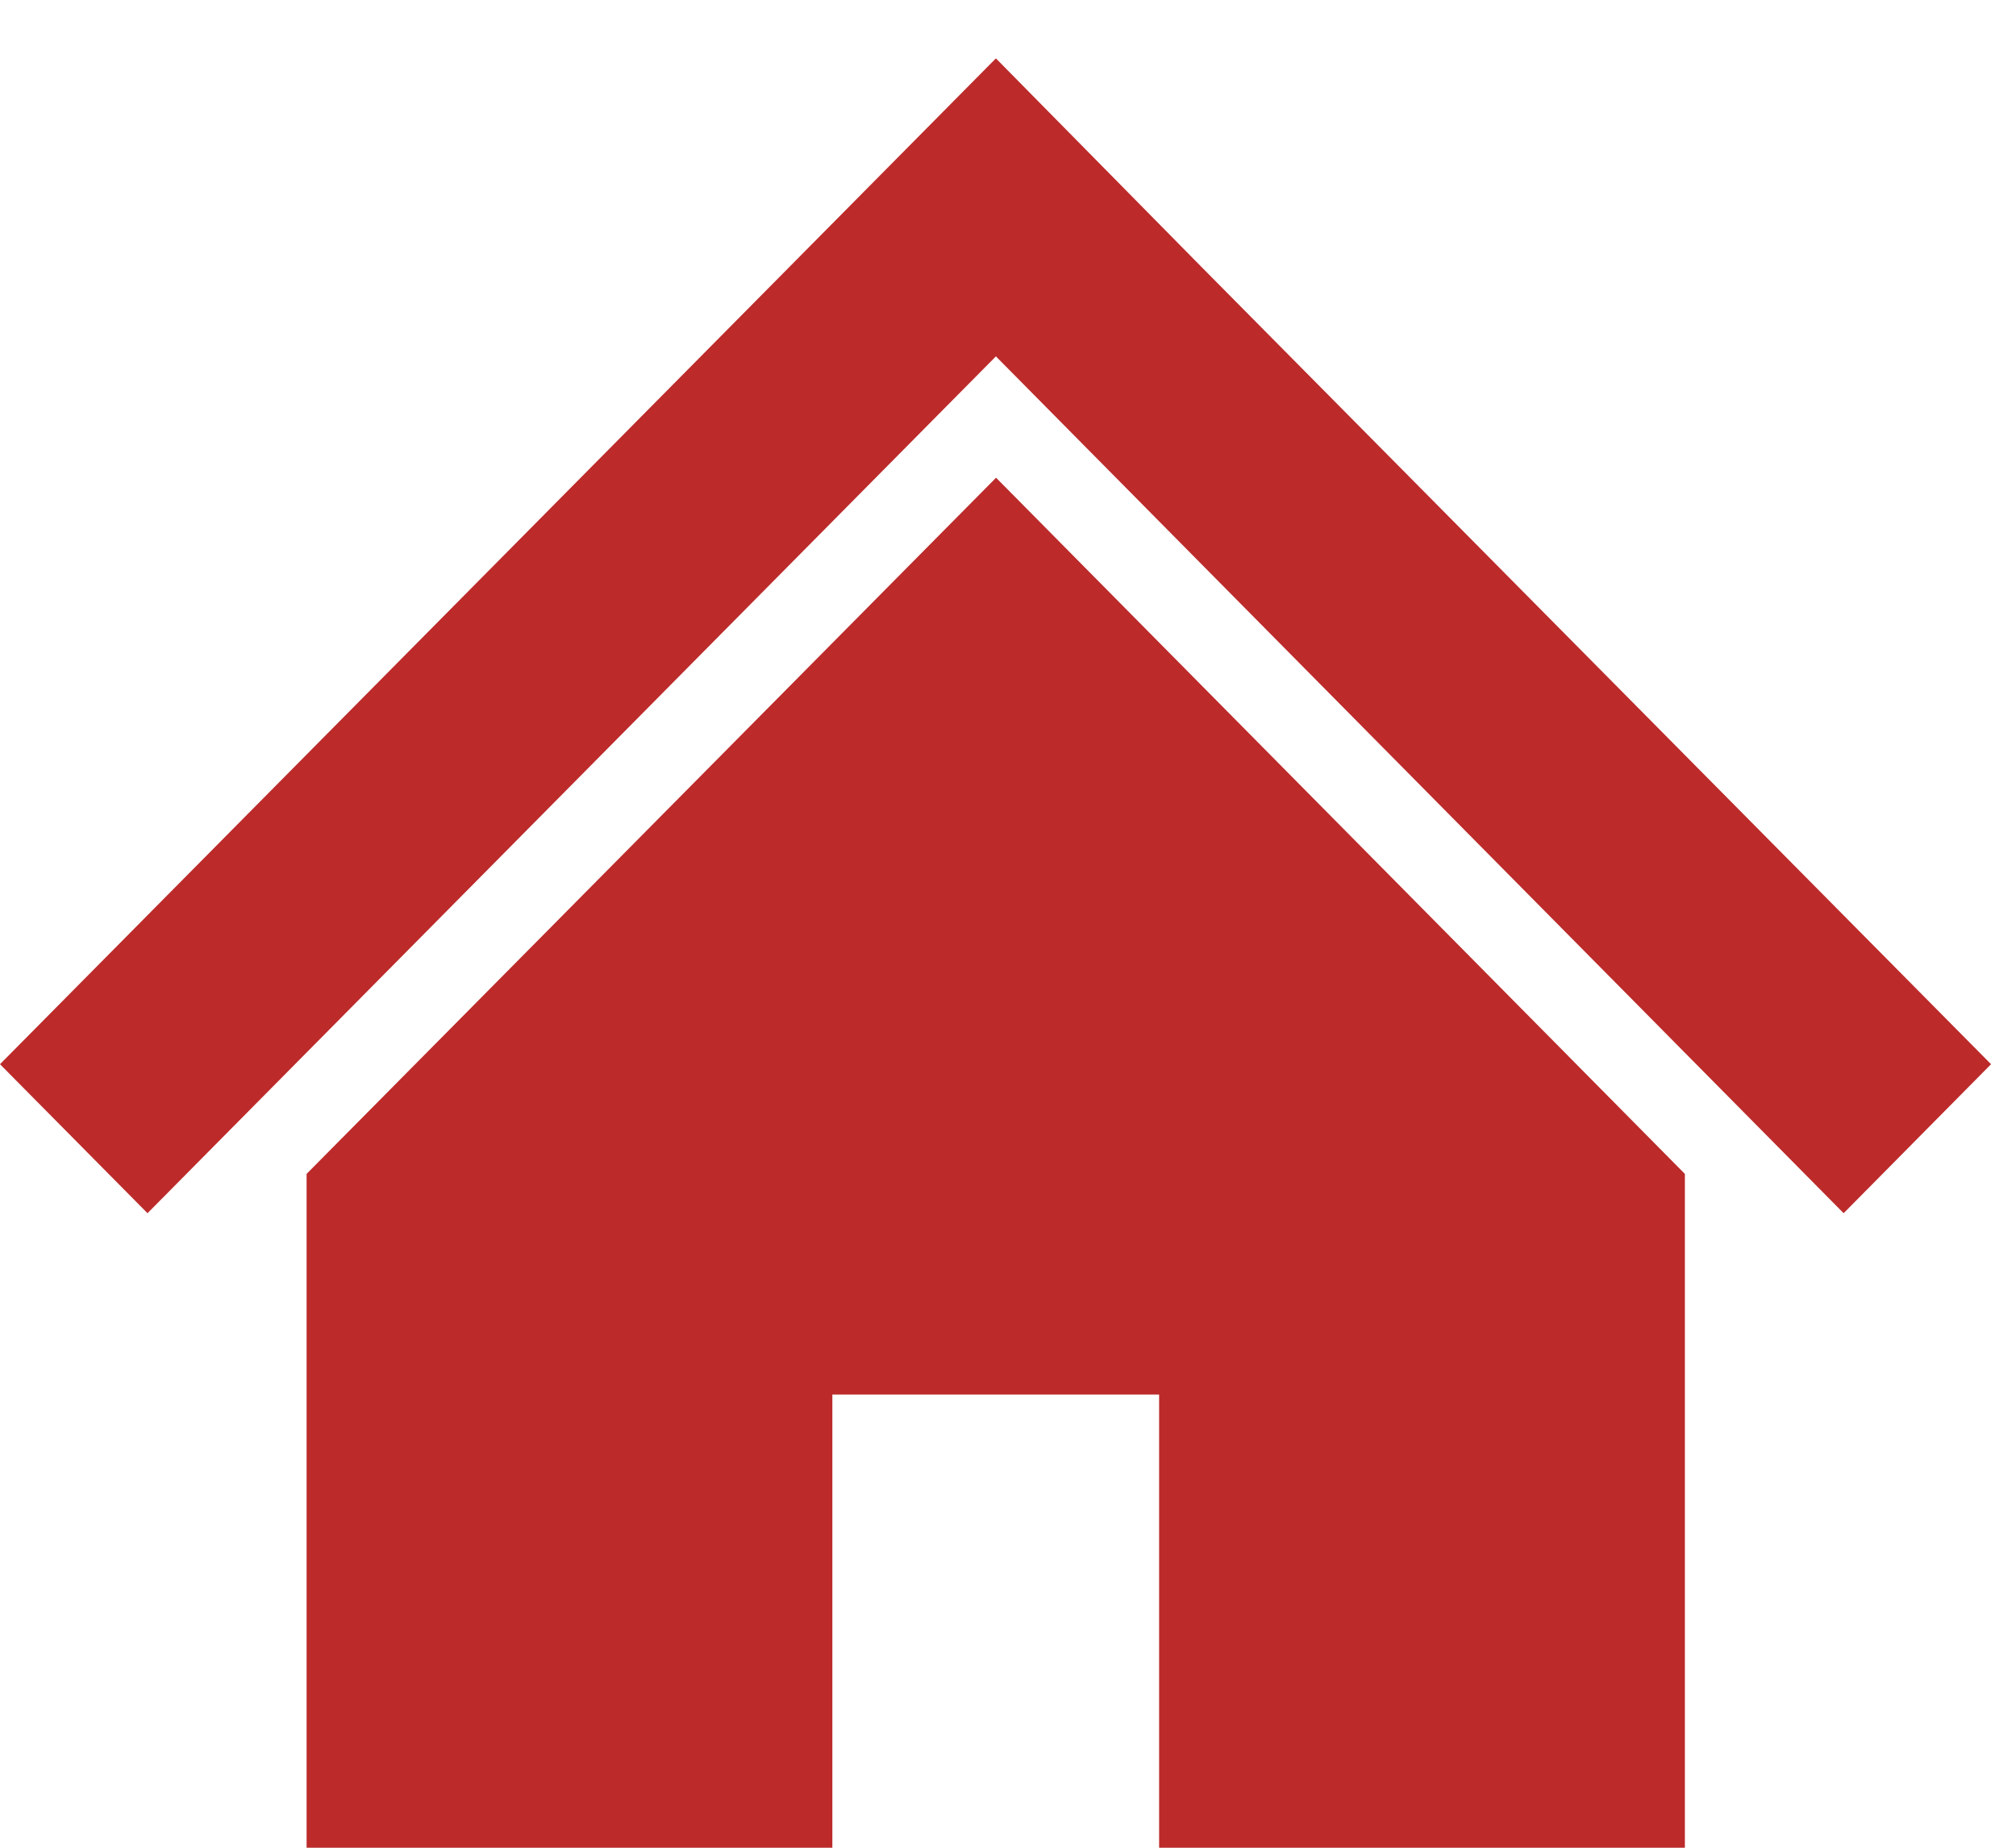
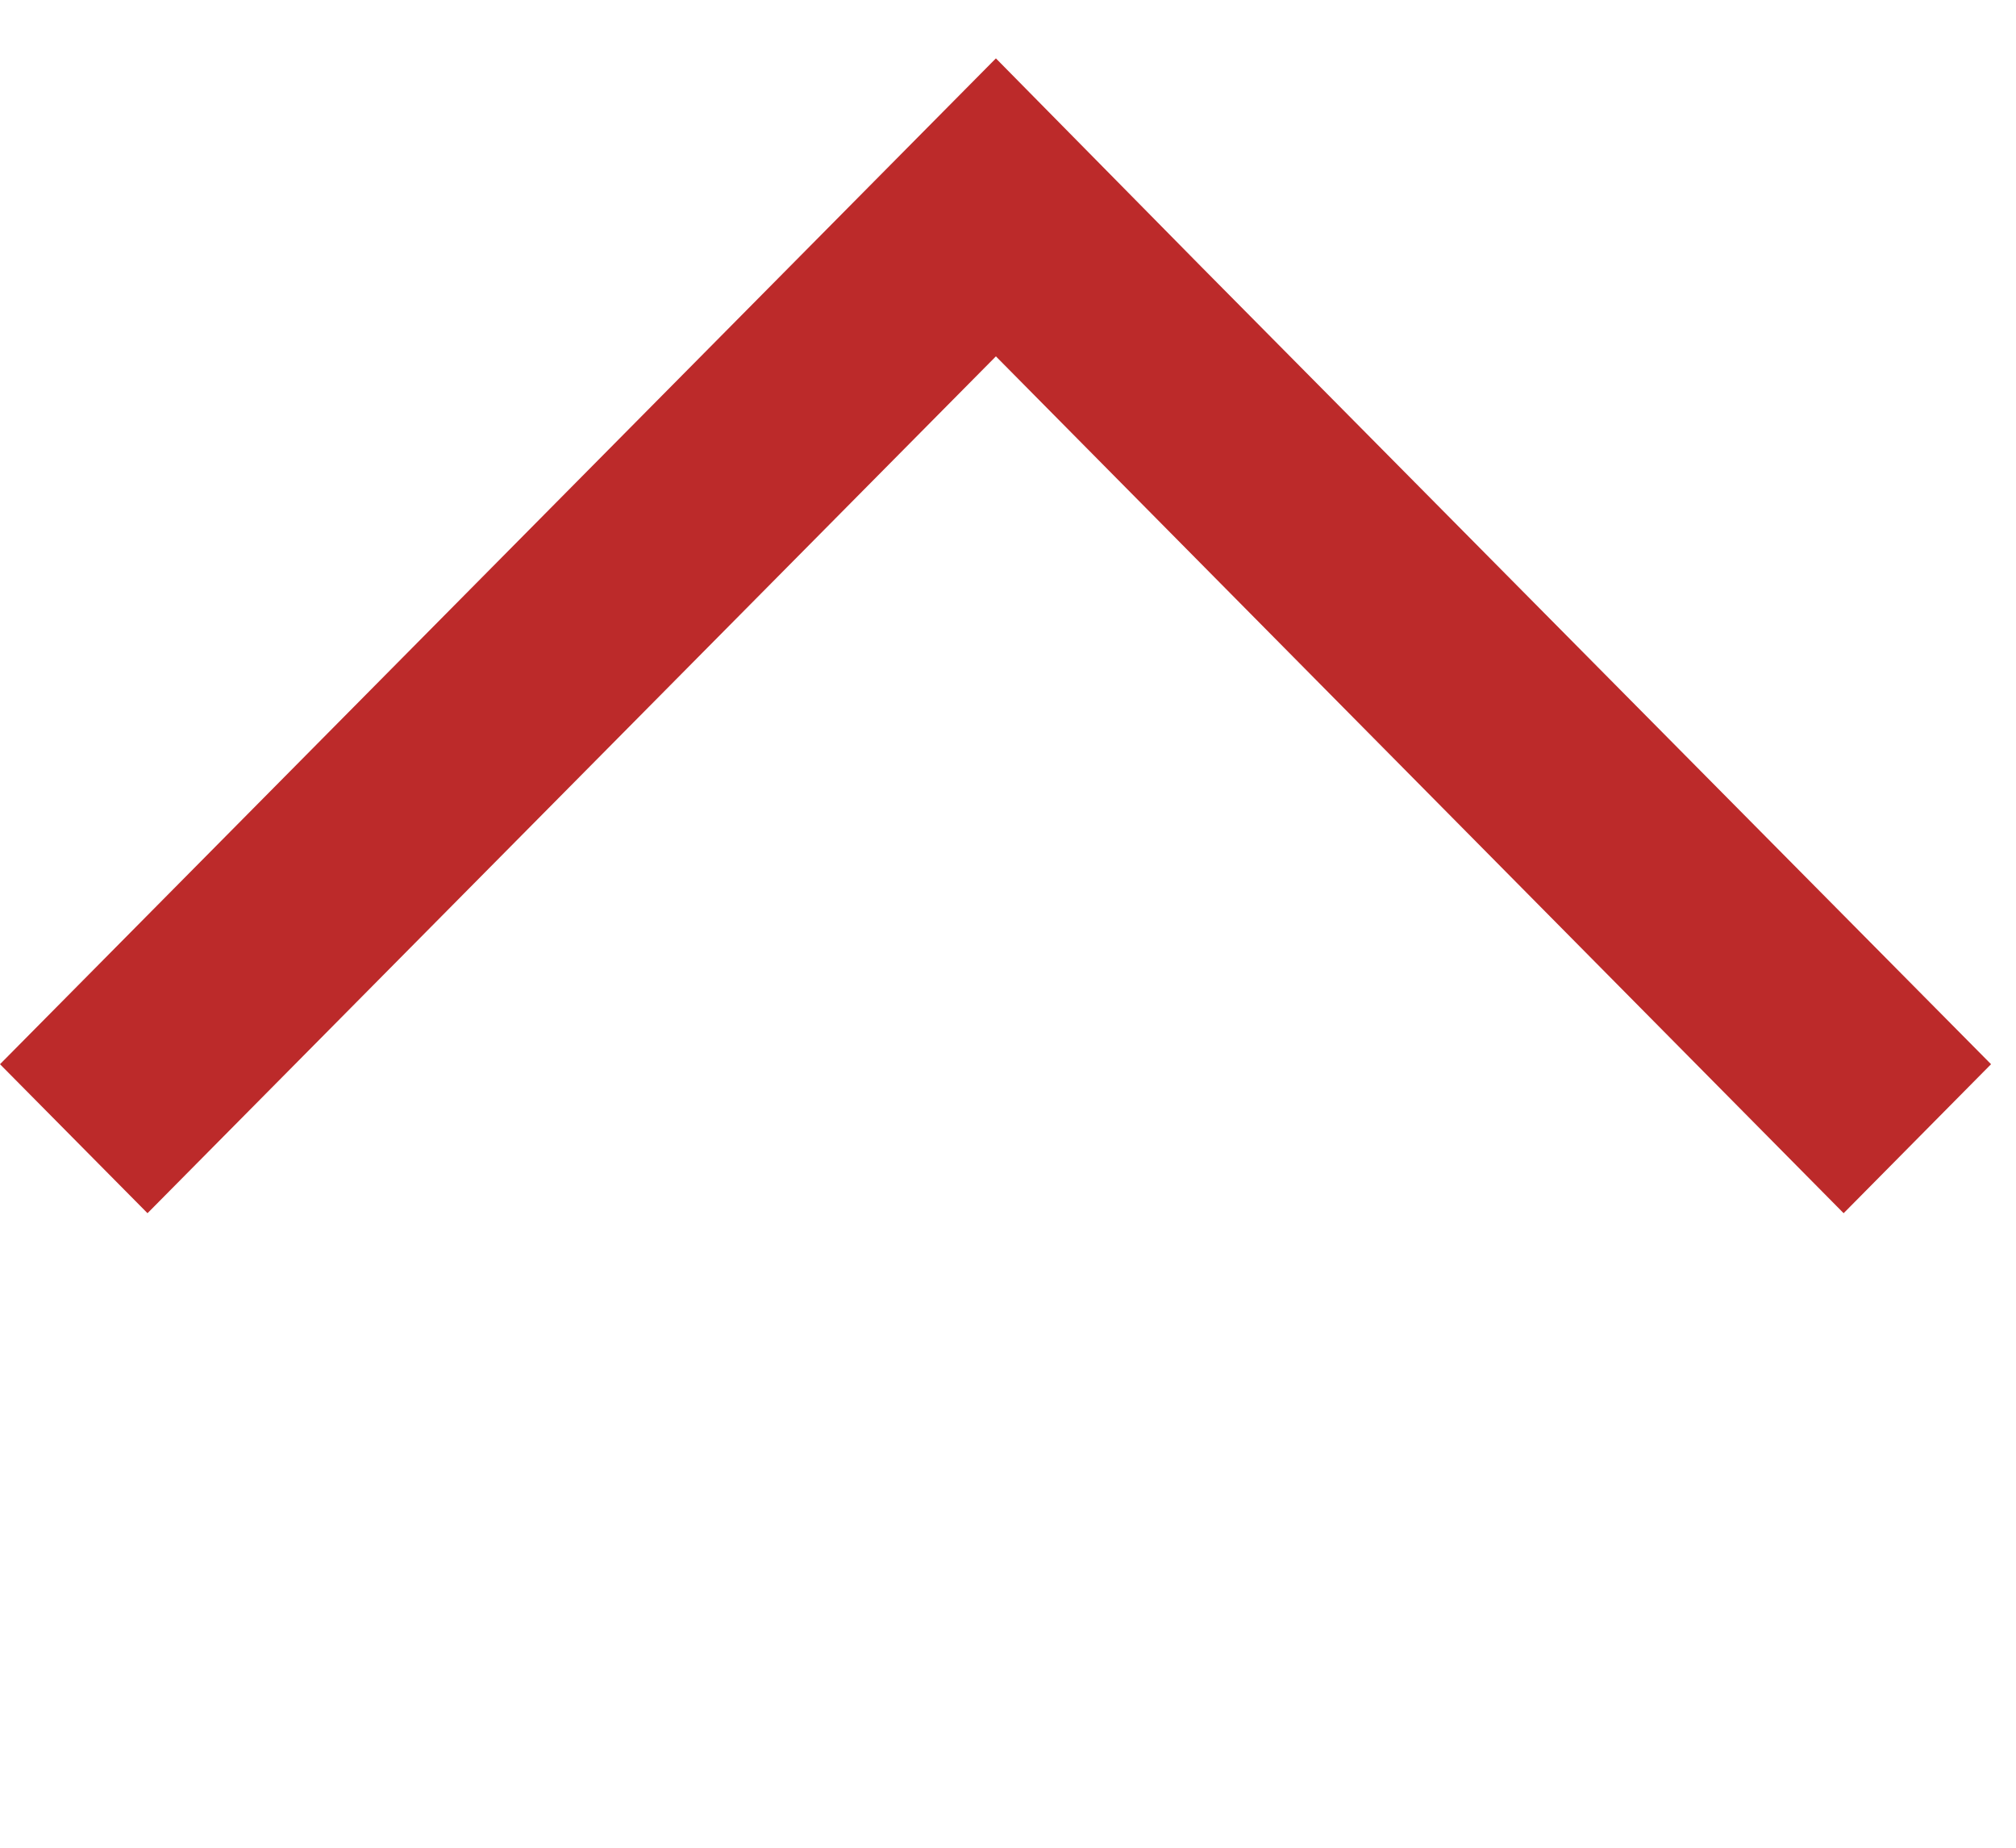
<svg xmlns="http://www.w3.org/2000/svg" width="24" height="22" viewBox="0 0 24 22" fill="none">
  <path d="M20.055 8.987L16.847 5.747L14.301 3.176L11.856 0.695L0 12.671L1.756 14.445L11.856 4.243L21.948 14.445L23.703 12.671L20.055 8.987Z" fill="#BC2A2A" />
-   <path d="M3.65 13.977V22.007H9.909V16.604H13.799V22.007H20.058V13.977L11.858 5.688L3.65 13.977Z" fill="#BC2A2A" />
</svg>